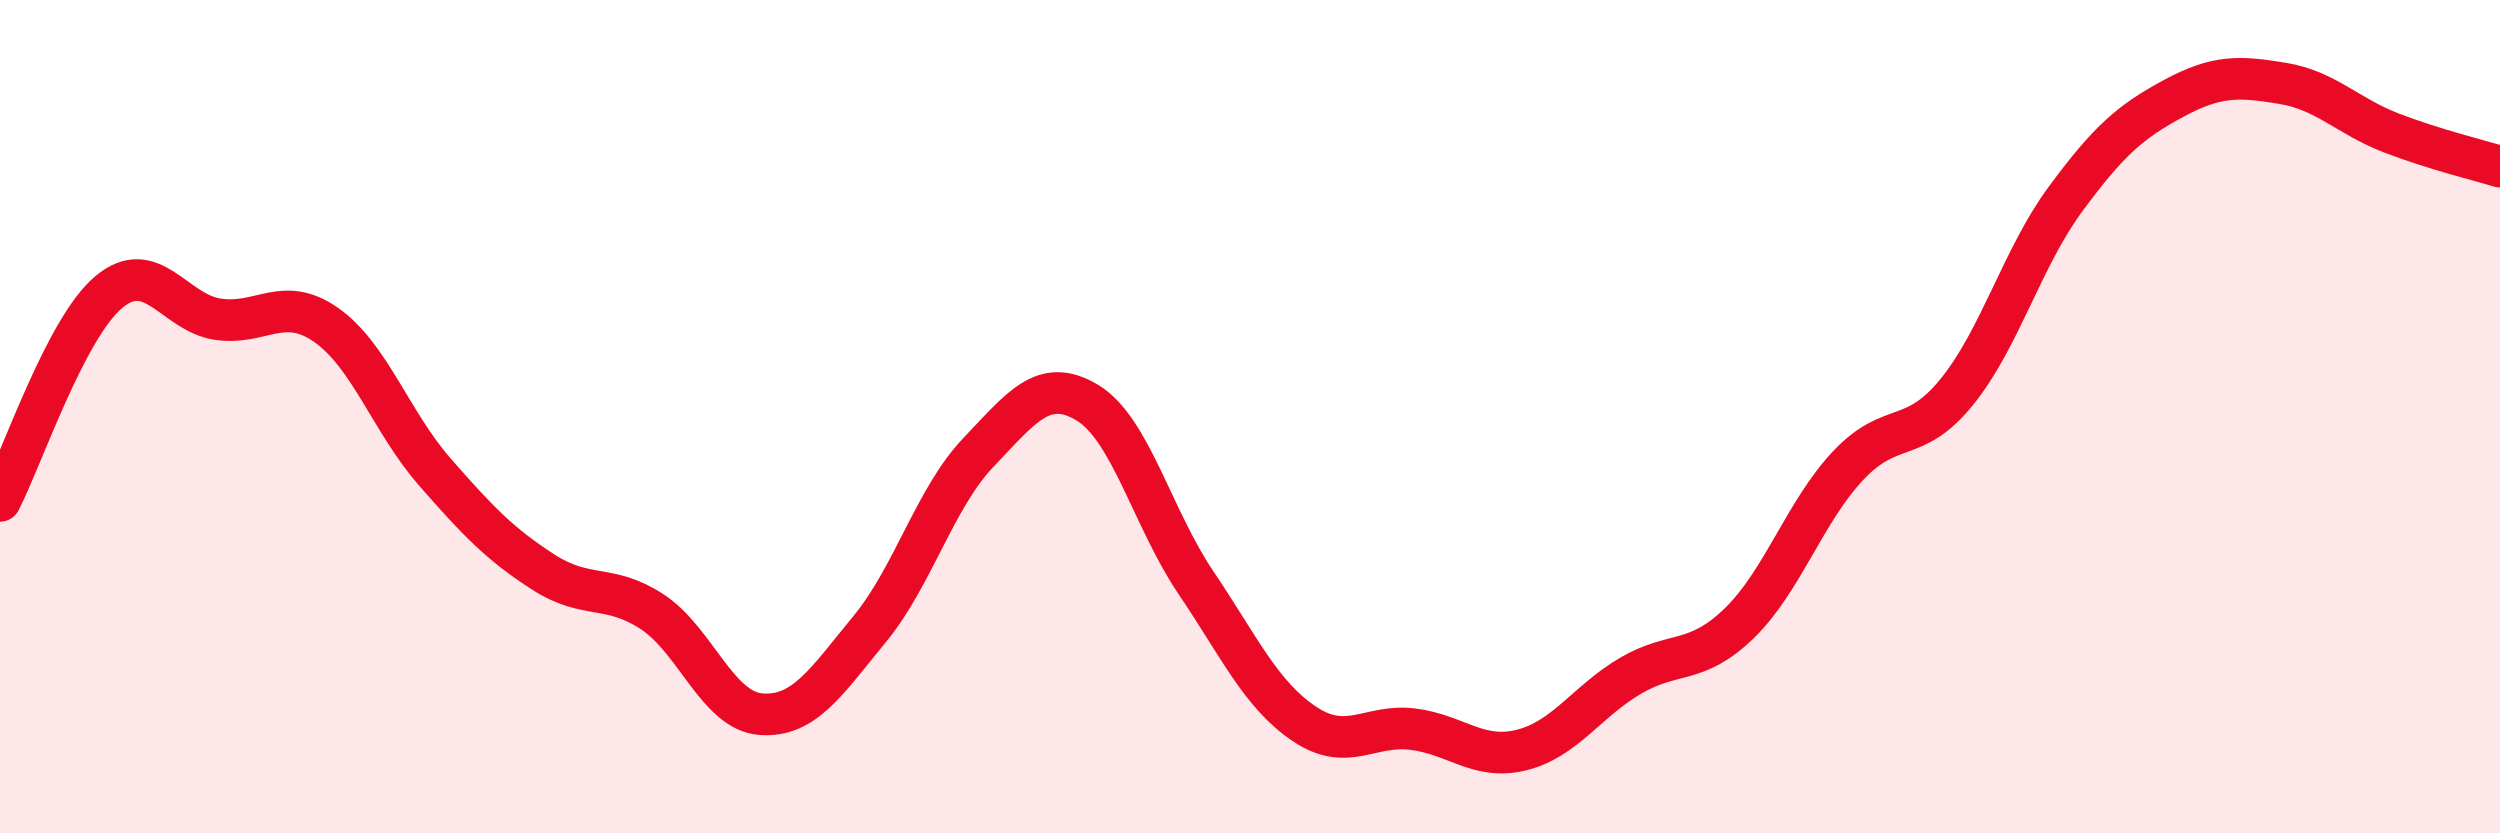
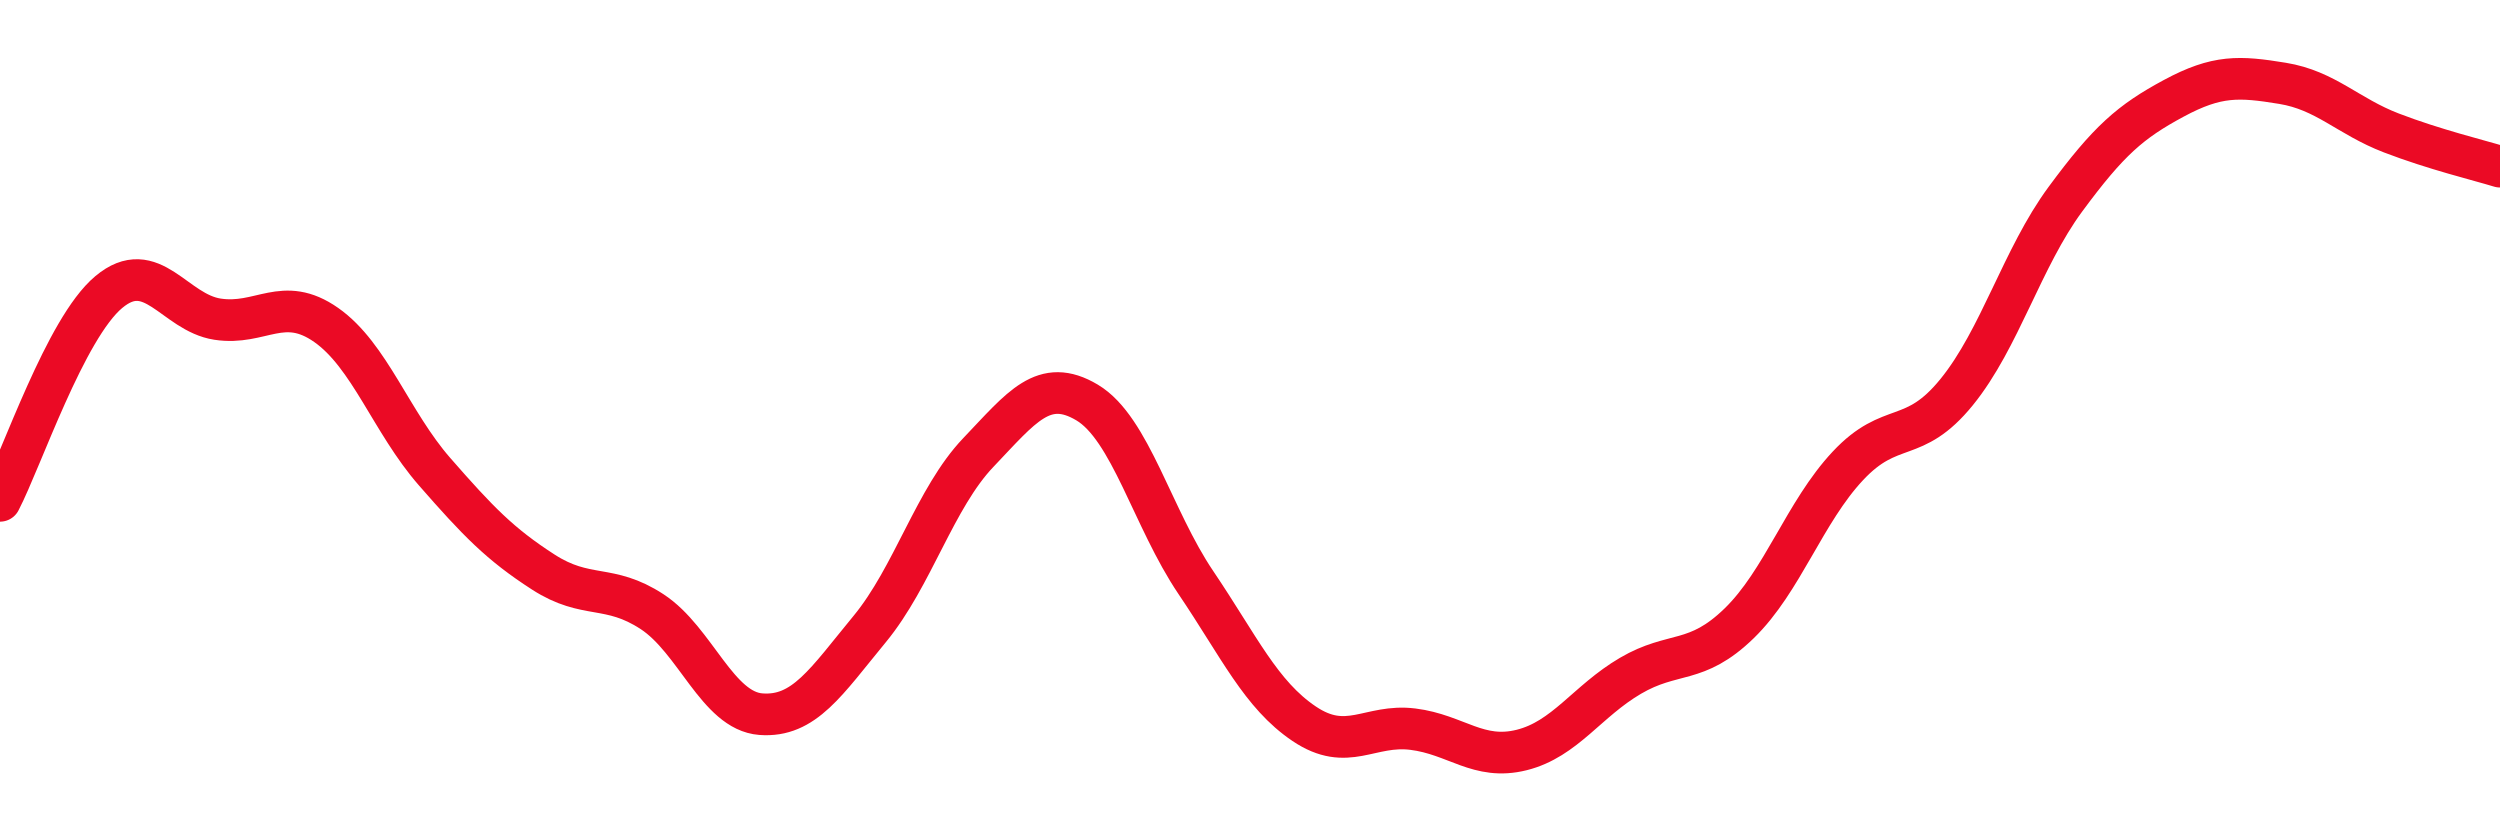
<svg xmlns="http://www.w3.org/2000/svg" width="60" height="20" viewBox="0 0 60 20">
-   <path d="M 0,12.02 C 0.52,11.02 1.57,7.88 2.61,7.01 C 3.65,6.14 4.18,7.5 5.22,7.66 C 6.26,7.82 6.79,7.07 7.83,7.8 C 8.87,8.53 9.39,10.13 10.43,11.32 C 11.47,12.51 12,13.06 13.04,13.73 C 14.08,14.4 14.61,14 15.65,14.68 C 16.69,15.36 17.22,17.06 18.26,17.14 C 19.3,17.22 19.83,16.36 20.87,15.1 C 21.91,13.84 22.44,11.95 23.48,10.86 C 24.52,9.77 25.05,9.04 26.09,9.66 C 27.13,10.28 27.66,12.44 28.7,13.98 C 29.74,15.52 30.26,16.67 31.3,17.37 C 32.34,18.07 32.87,17.37 33.91,17.5 C 34.95,17.63 35.48,18.26 36.52,18 C 37.56,17.74 38.09,16.83 39.13,16.22 C 40.17,15.61 40.7,15.97 41.74,14.96 C 42.78,13.95 43.31,12.29 44.35,11.18 C 45.39,10.07 45.92,10.69 46.96,9.41 C 48,8.13 48.53,6.19 49.57,4.78 C 50.61,3.37 51.13,2.92 52.17,2.36 C 53.21,1.8 53.74,1.83 54.78,2 C 55.82,2.17 56.35,2.79 57.39,3.19 C 58.43,3.59 59.48,3.84 60,4L60 20L0 20Z" fill="#EB0A25" opacity="0.1" stroke-linecap="round" stroke-linejoin="round" />
  <path d="M 0,12.02 C 0.52,11.02 1.57,7.88 2.61,7.01 C 3.65,6.14 4.18,7.5 5.22,7.66 C 6.26,7.82 6.79,7.07 7.83,7.8 C 8.87,8.53 9.39,10.13 10.43,11.32 C 11.47,12.51 12,13.06 13.04,13.73 C 14.08,14.4 14.61,14 15.65,14.68 C 16.69,15.36 17.22,17.06 18.26,17.14 C 19.3,17.22 19.83,16.36 20.87,15.1 C 21.91,13.84 22.44,11.95 23.48,10.86 C 24.52,9.77 25.05,9.04 26.09,9.66 C 27.13,10.28 27.66,12.44 28.7,13.98 C 29.74,15.52 30.26,16.67 31.3,17.37 C 32.34,18.07 32.87,17.37 33.91,17.5 C 34.95,17.63 35.48,18.26 36.52,18 C 37.56,17.74 38.09,16.83 39.13,16.22 C 40.17,15.61 40.7,15.97 41.74,14.96 C 42.78,13.95 43.31,12.29 44.35,11.18 C 45.39,10.07 45.92,10.69 46.96,9.41 C 48,8.13 48.53,6.19 49.57,4.78 C 50.61,3.37 51.13,2.92 52.17,2.36 C 53.21,1.8 53.74,1.83 54.78,2 C 55.82,2.17 56.35,2.79 57.39,3.19 C 58.43,3.59 59.48,3.84 60,4" stroke="#EB0A25" stroke-width="1" fill="none" stroke-linecap="round" stroke-linejoin="round" />
</svg>